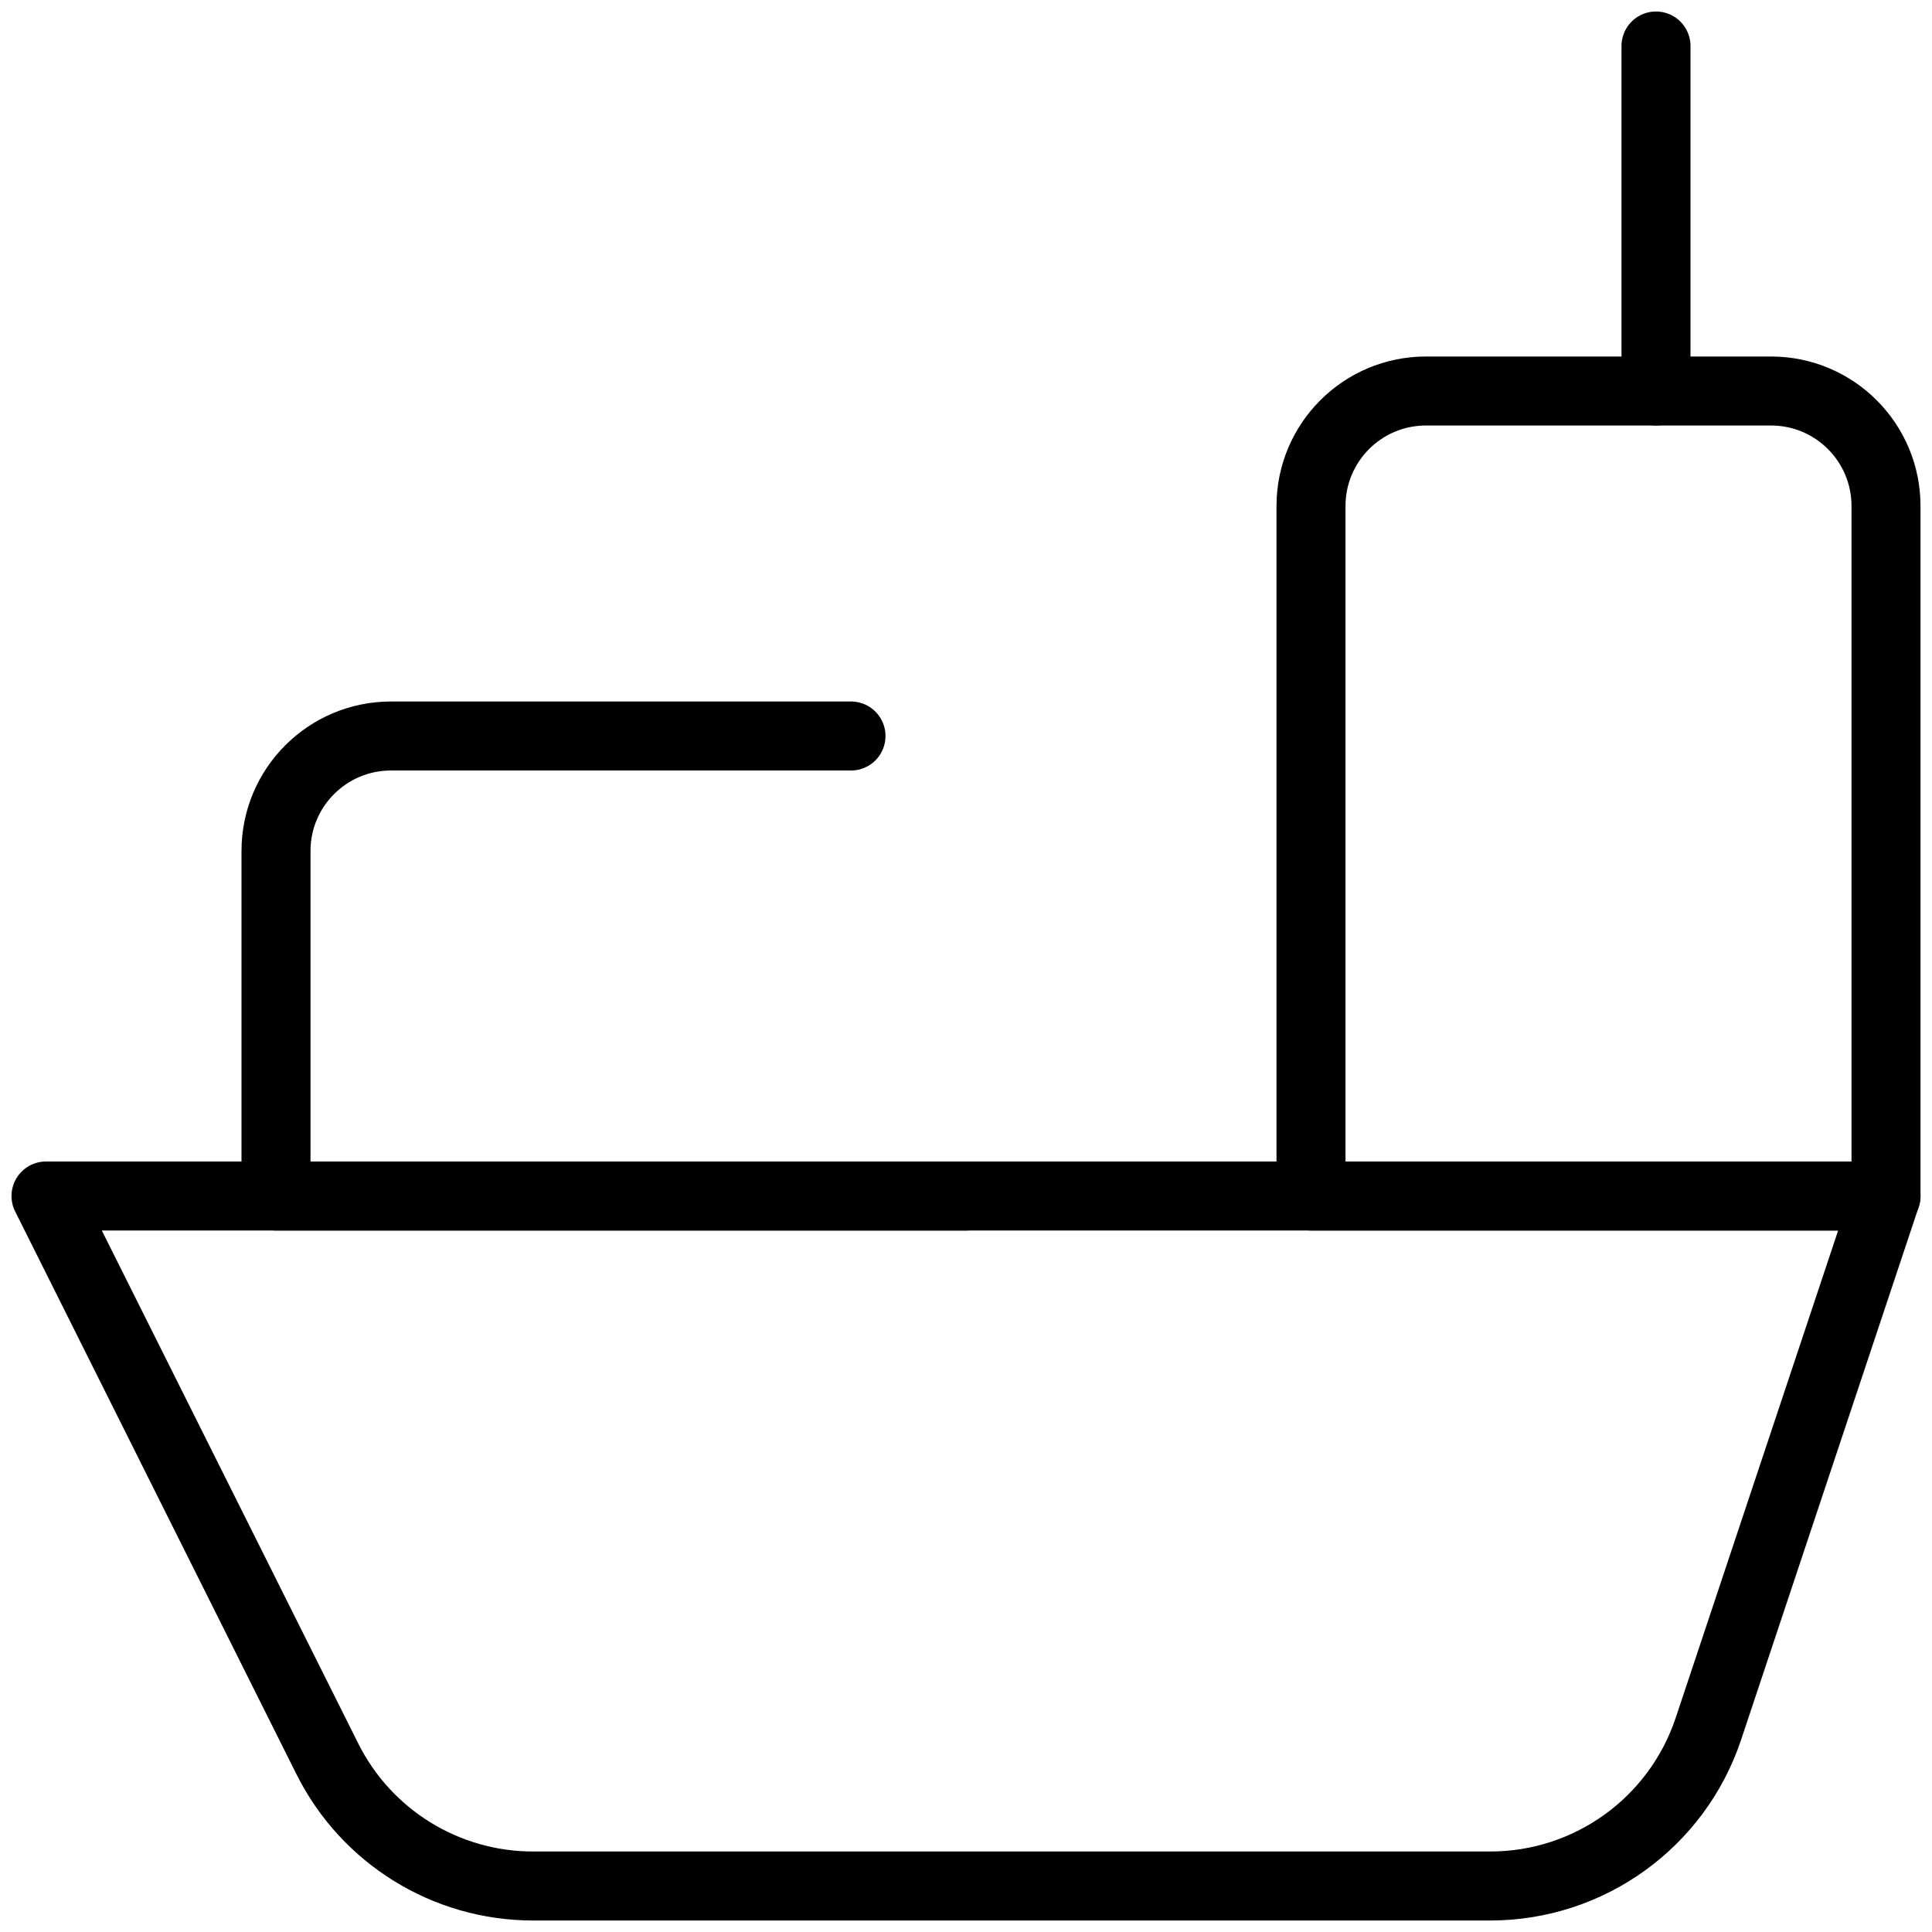
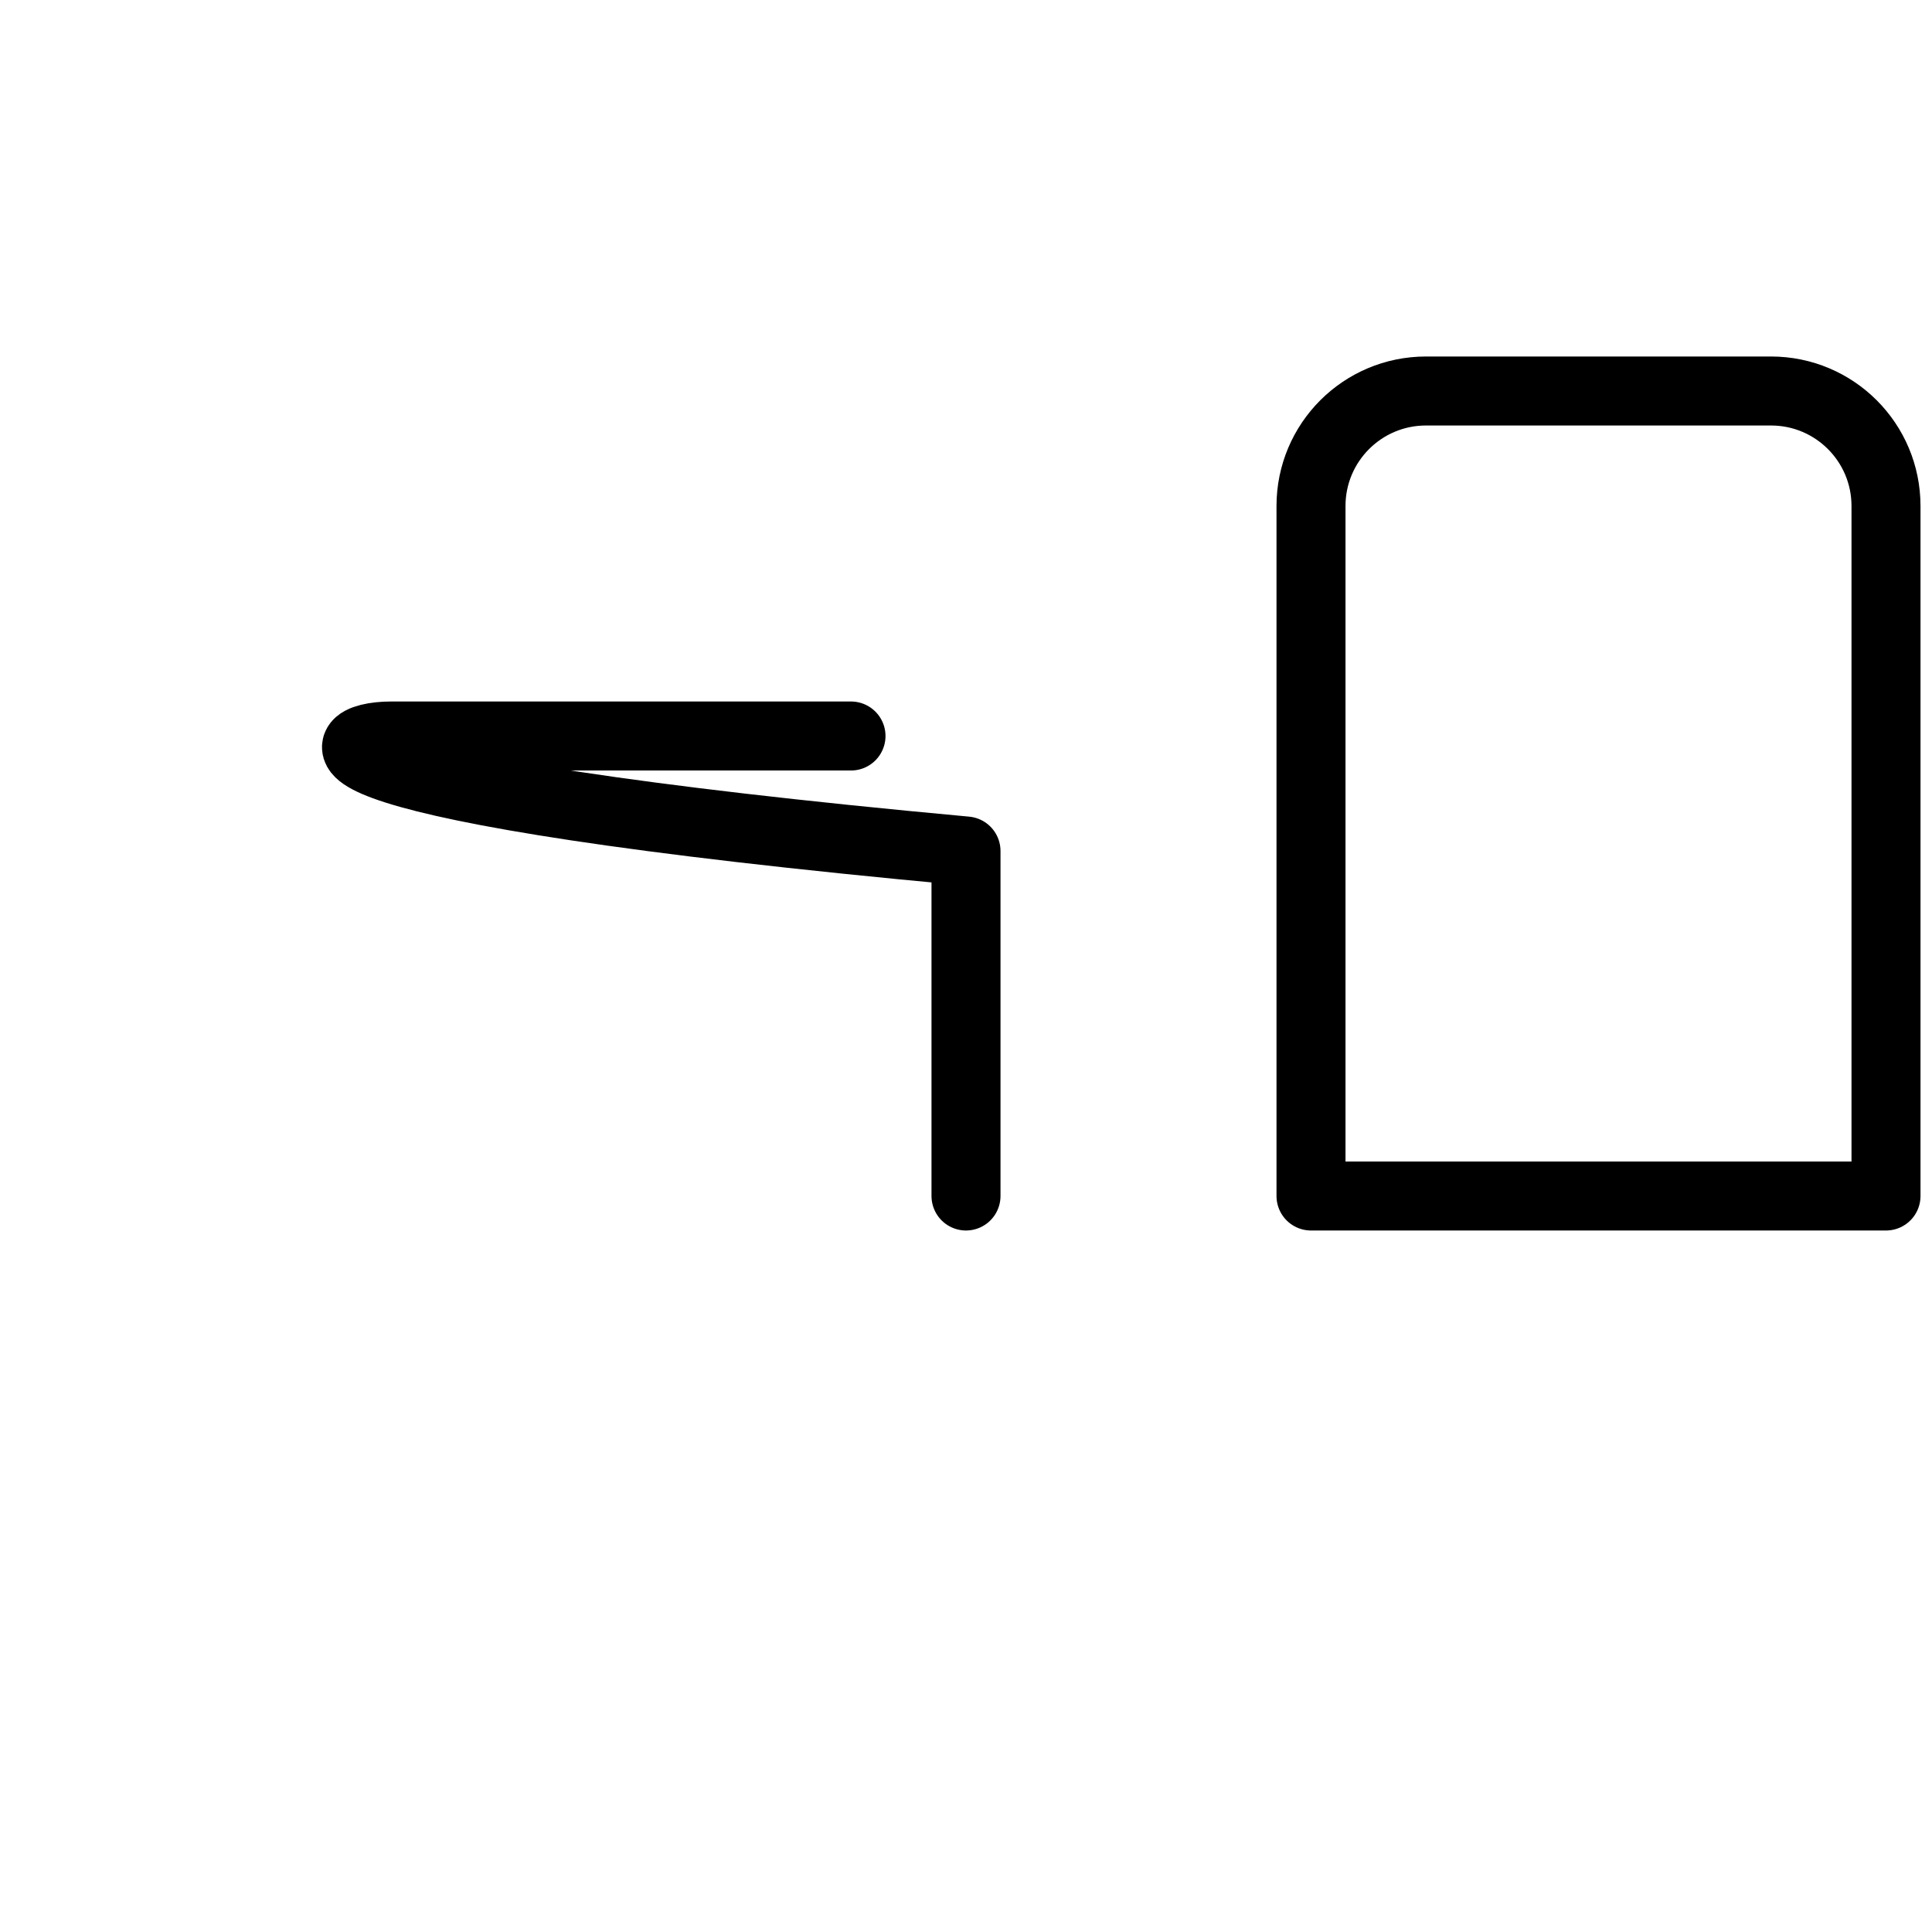
<svg xmlns="http://www.w3.org/2000/svg" width="42" height="42" viewBox="0 0 42 42" fill="none">
-   <path fill-rule="evenodd" clip-rule="evenodd" d="M32.397 41H11.59C9.696 41.001 7.964 39.931 7.117 38.237L1 26H41L37.14 37.58C36.46 39.622 34.549 41 32.397 41Z" stroke="black" stroke-width="1.5" stroke-linecap="round" stroke-linejoin="round" />
  <path fill-rule="evenodd" clip-rule="evenodd" d="M38.5 8.5H31C29.619 8.5 28.5 9.619 28.5 11V26H41V11C41 9.619 39.881 8.5 38.5 8.5Z" stroke="black" stroke-width="1.5" stroke-linecap="round" stroke-linejoin="round" />
-   <path d="M21 26H6V18.5C6 17.119 7.119 16 8.5 16H18.5" stroke="black" stroke-width="1.5" stroke-linecap="round" stroke-linejoin="round" />
-   <path d="M36 8.5V1" stroke="black" stroke-width="1.5" stroke-linecap="round" stroke-linejoin="round" />
+   <path d="M21 26V18.5C6 17.119 7.119 16 8.5 16H18.5" stroke="black" stroke-width="1.5" stroke-linecap="round" stroke-linejoin="round" />
</svg>